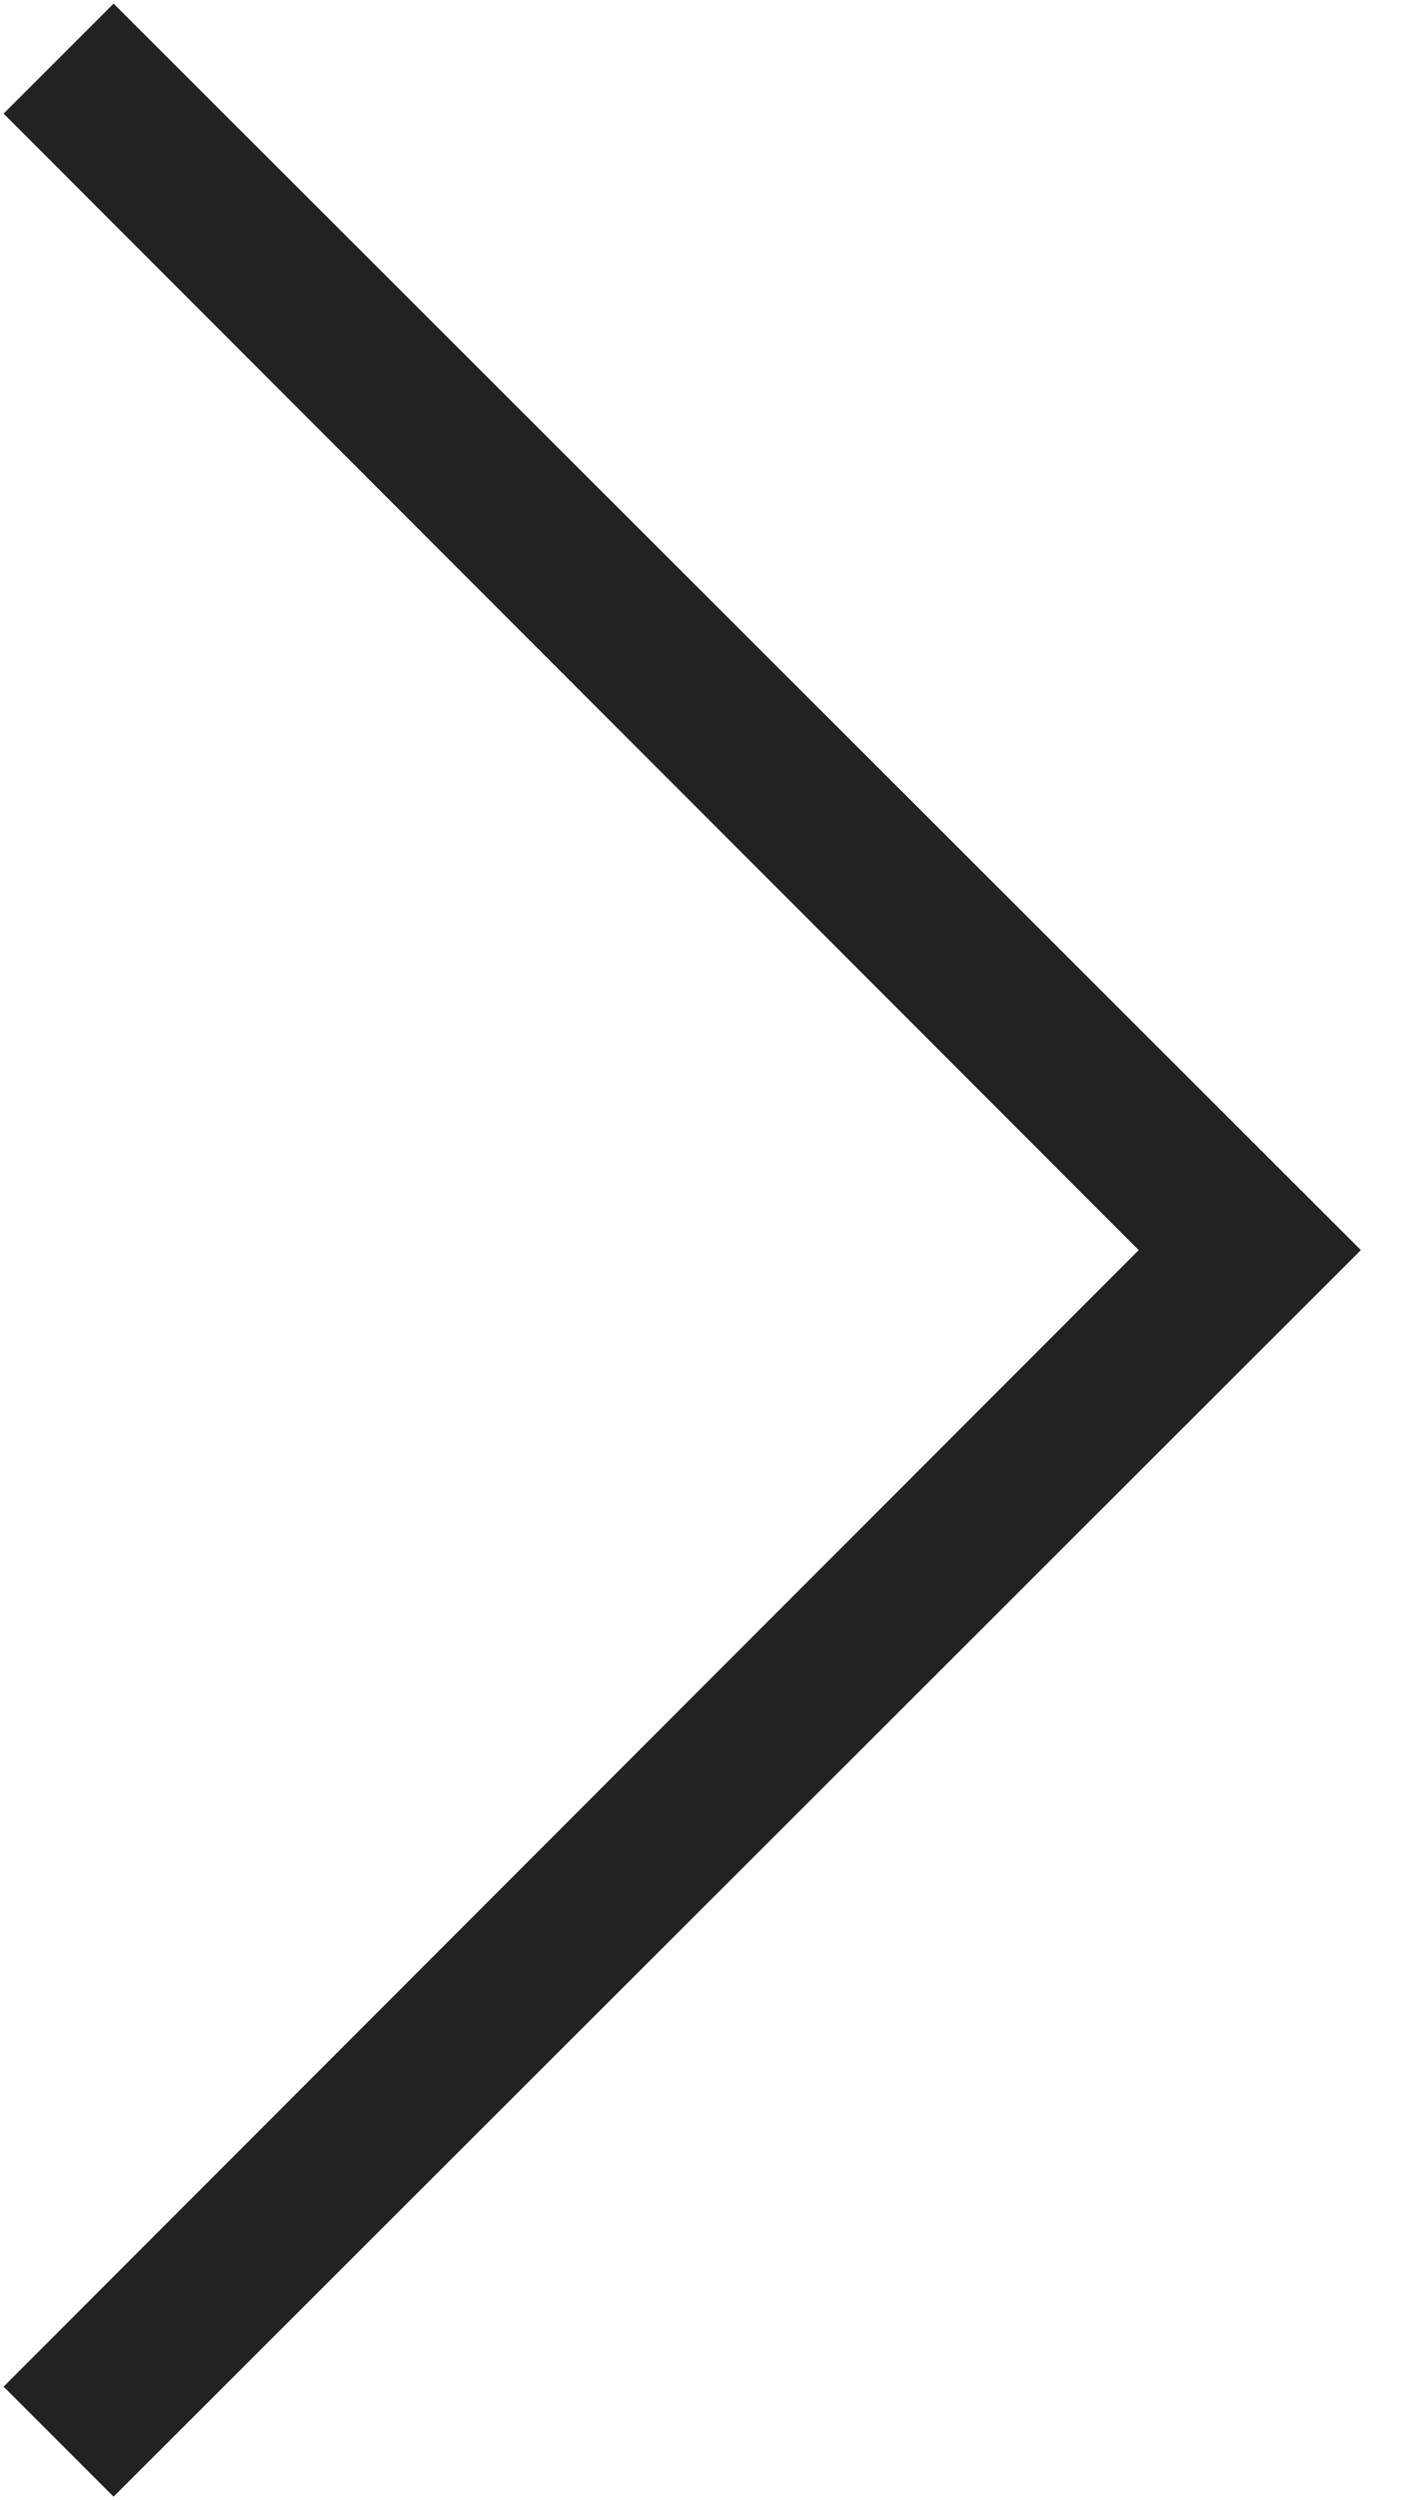
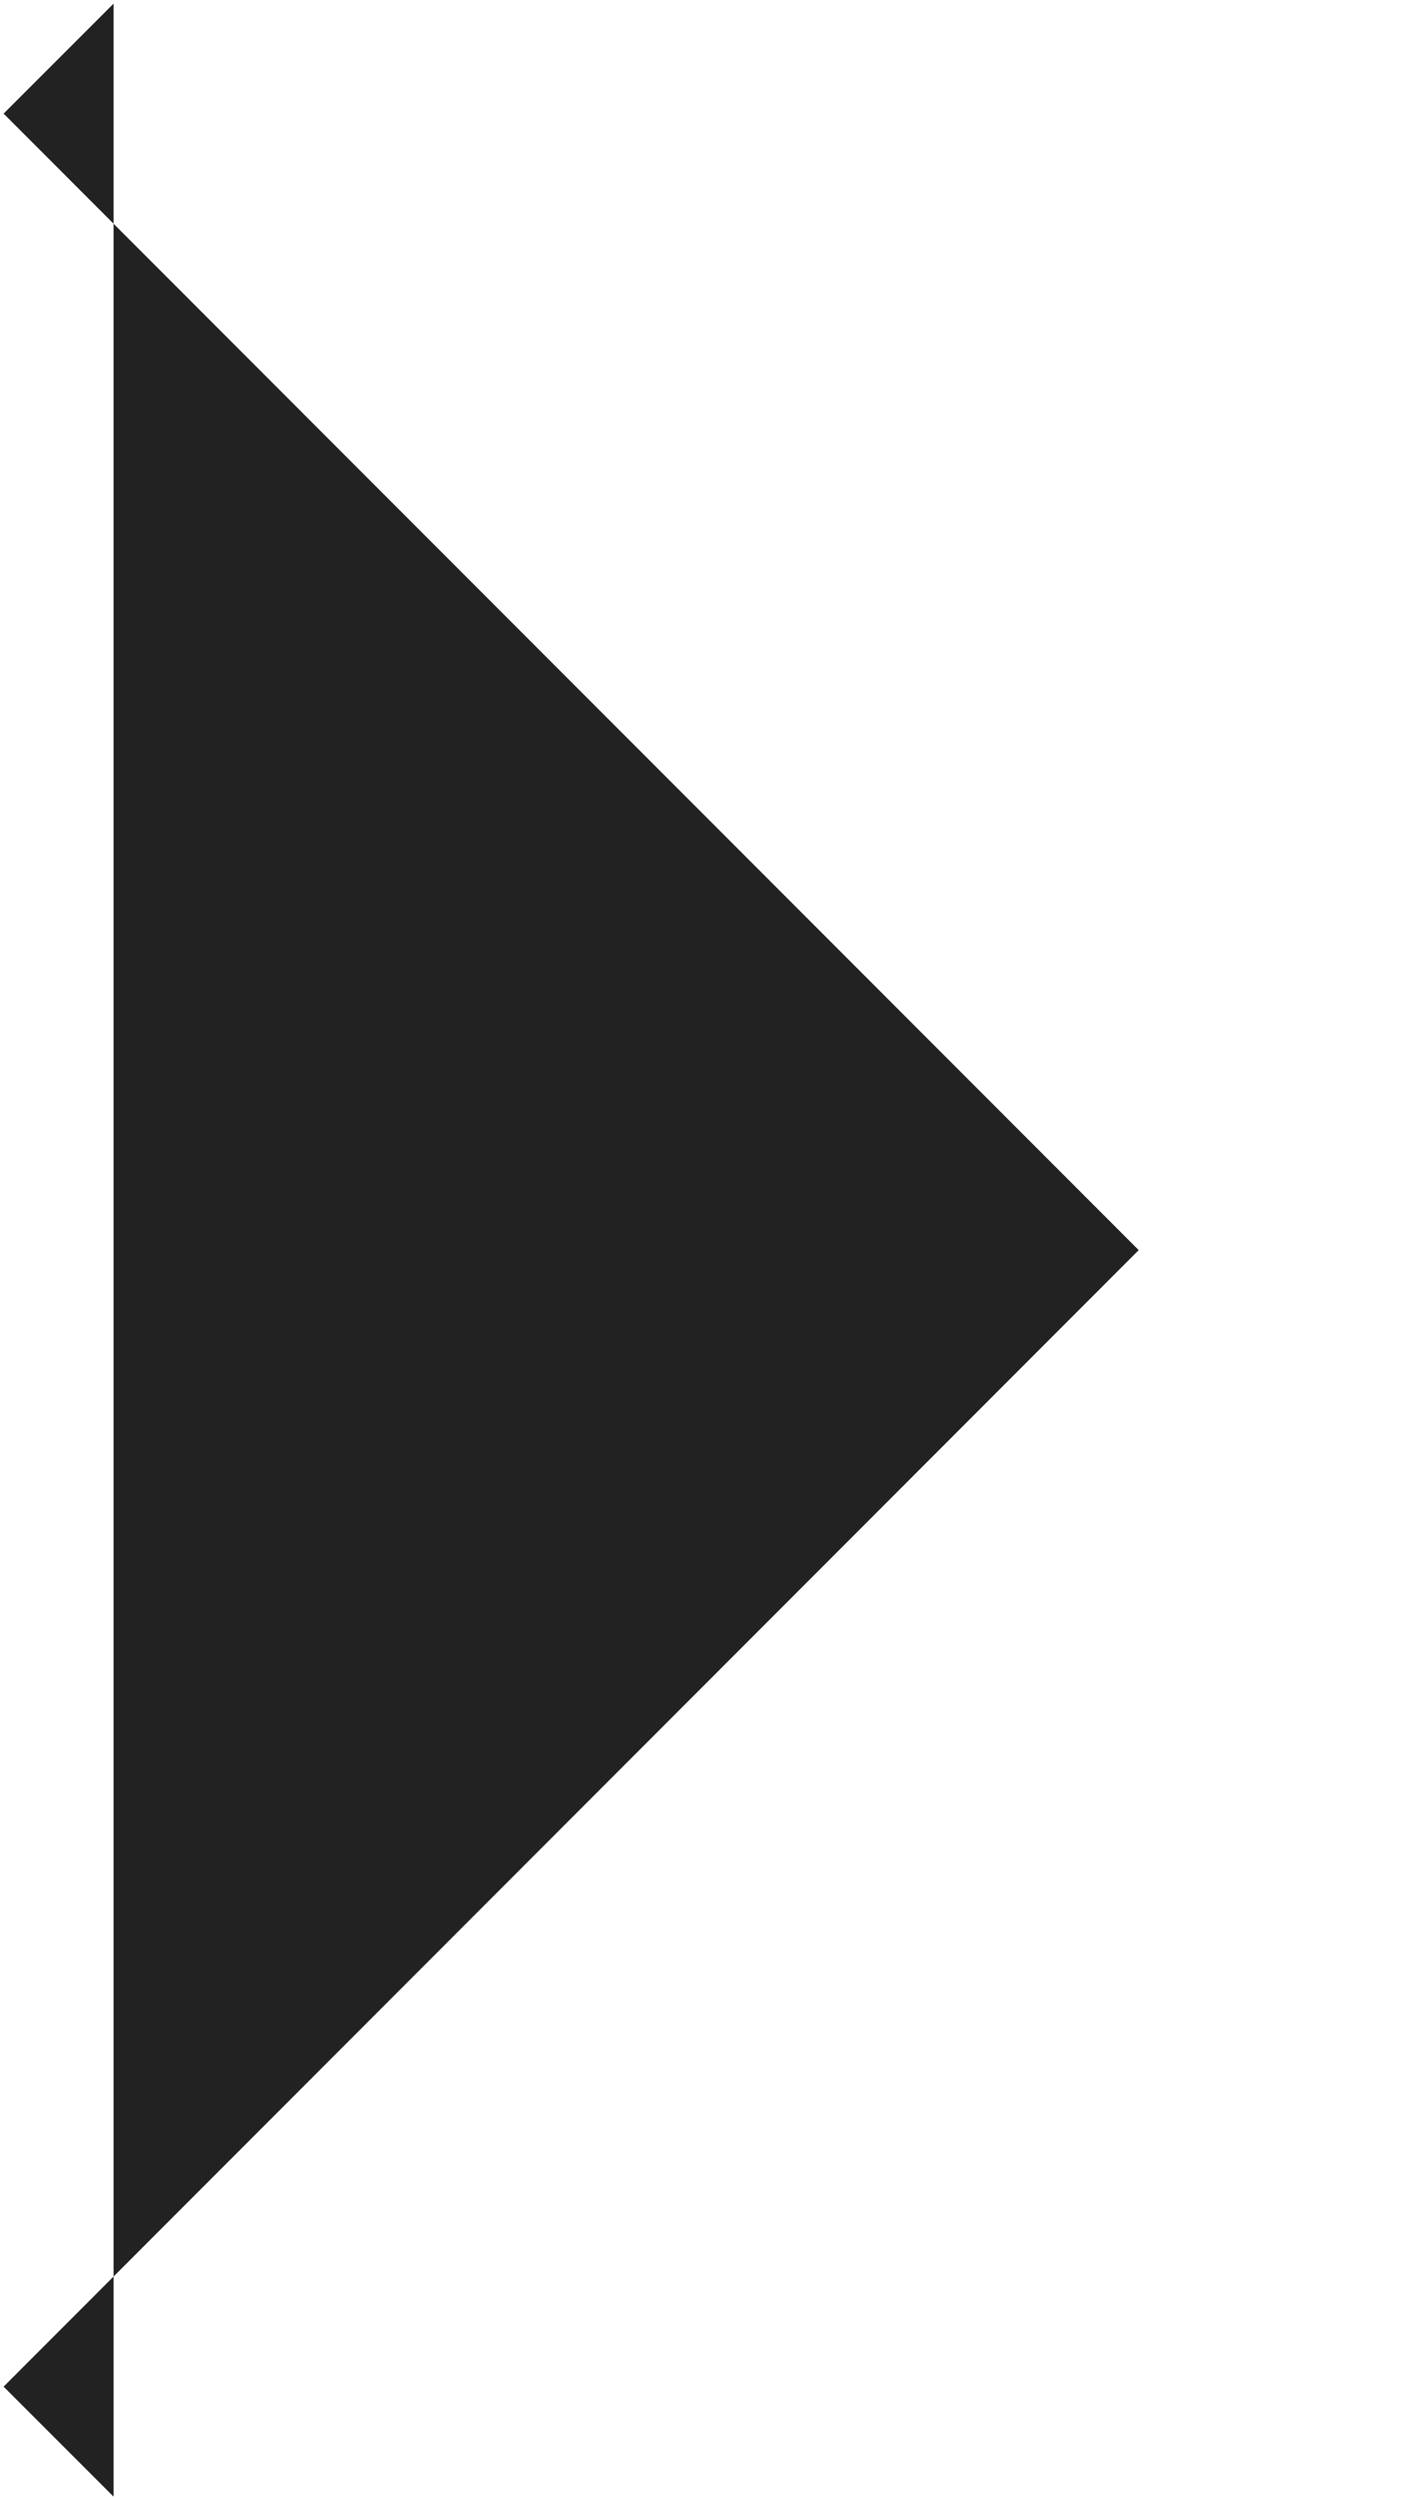
<svg xmlns="http://www.w3.org/2000/svg" width="9" height="16" viewBox="0 0 9 16" fill="none">
-   <path d="M0.023 15.273L0.727 15.977L8.711 8L0.727 0.023L0.023 0.727L7.289 8L0.023 15.273Z" fill="#222222" />
+   <path d="M0.023 15.273L0.727 15.977L0.727 0.023L0.023 0.727L7.289 8L0.023 15.273Z" fill="#222222" />
</svg>